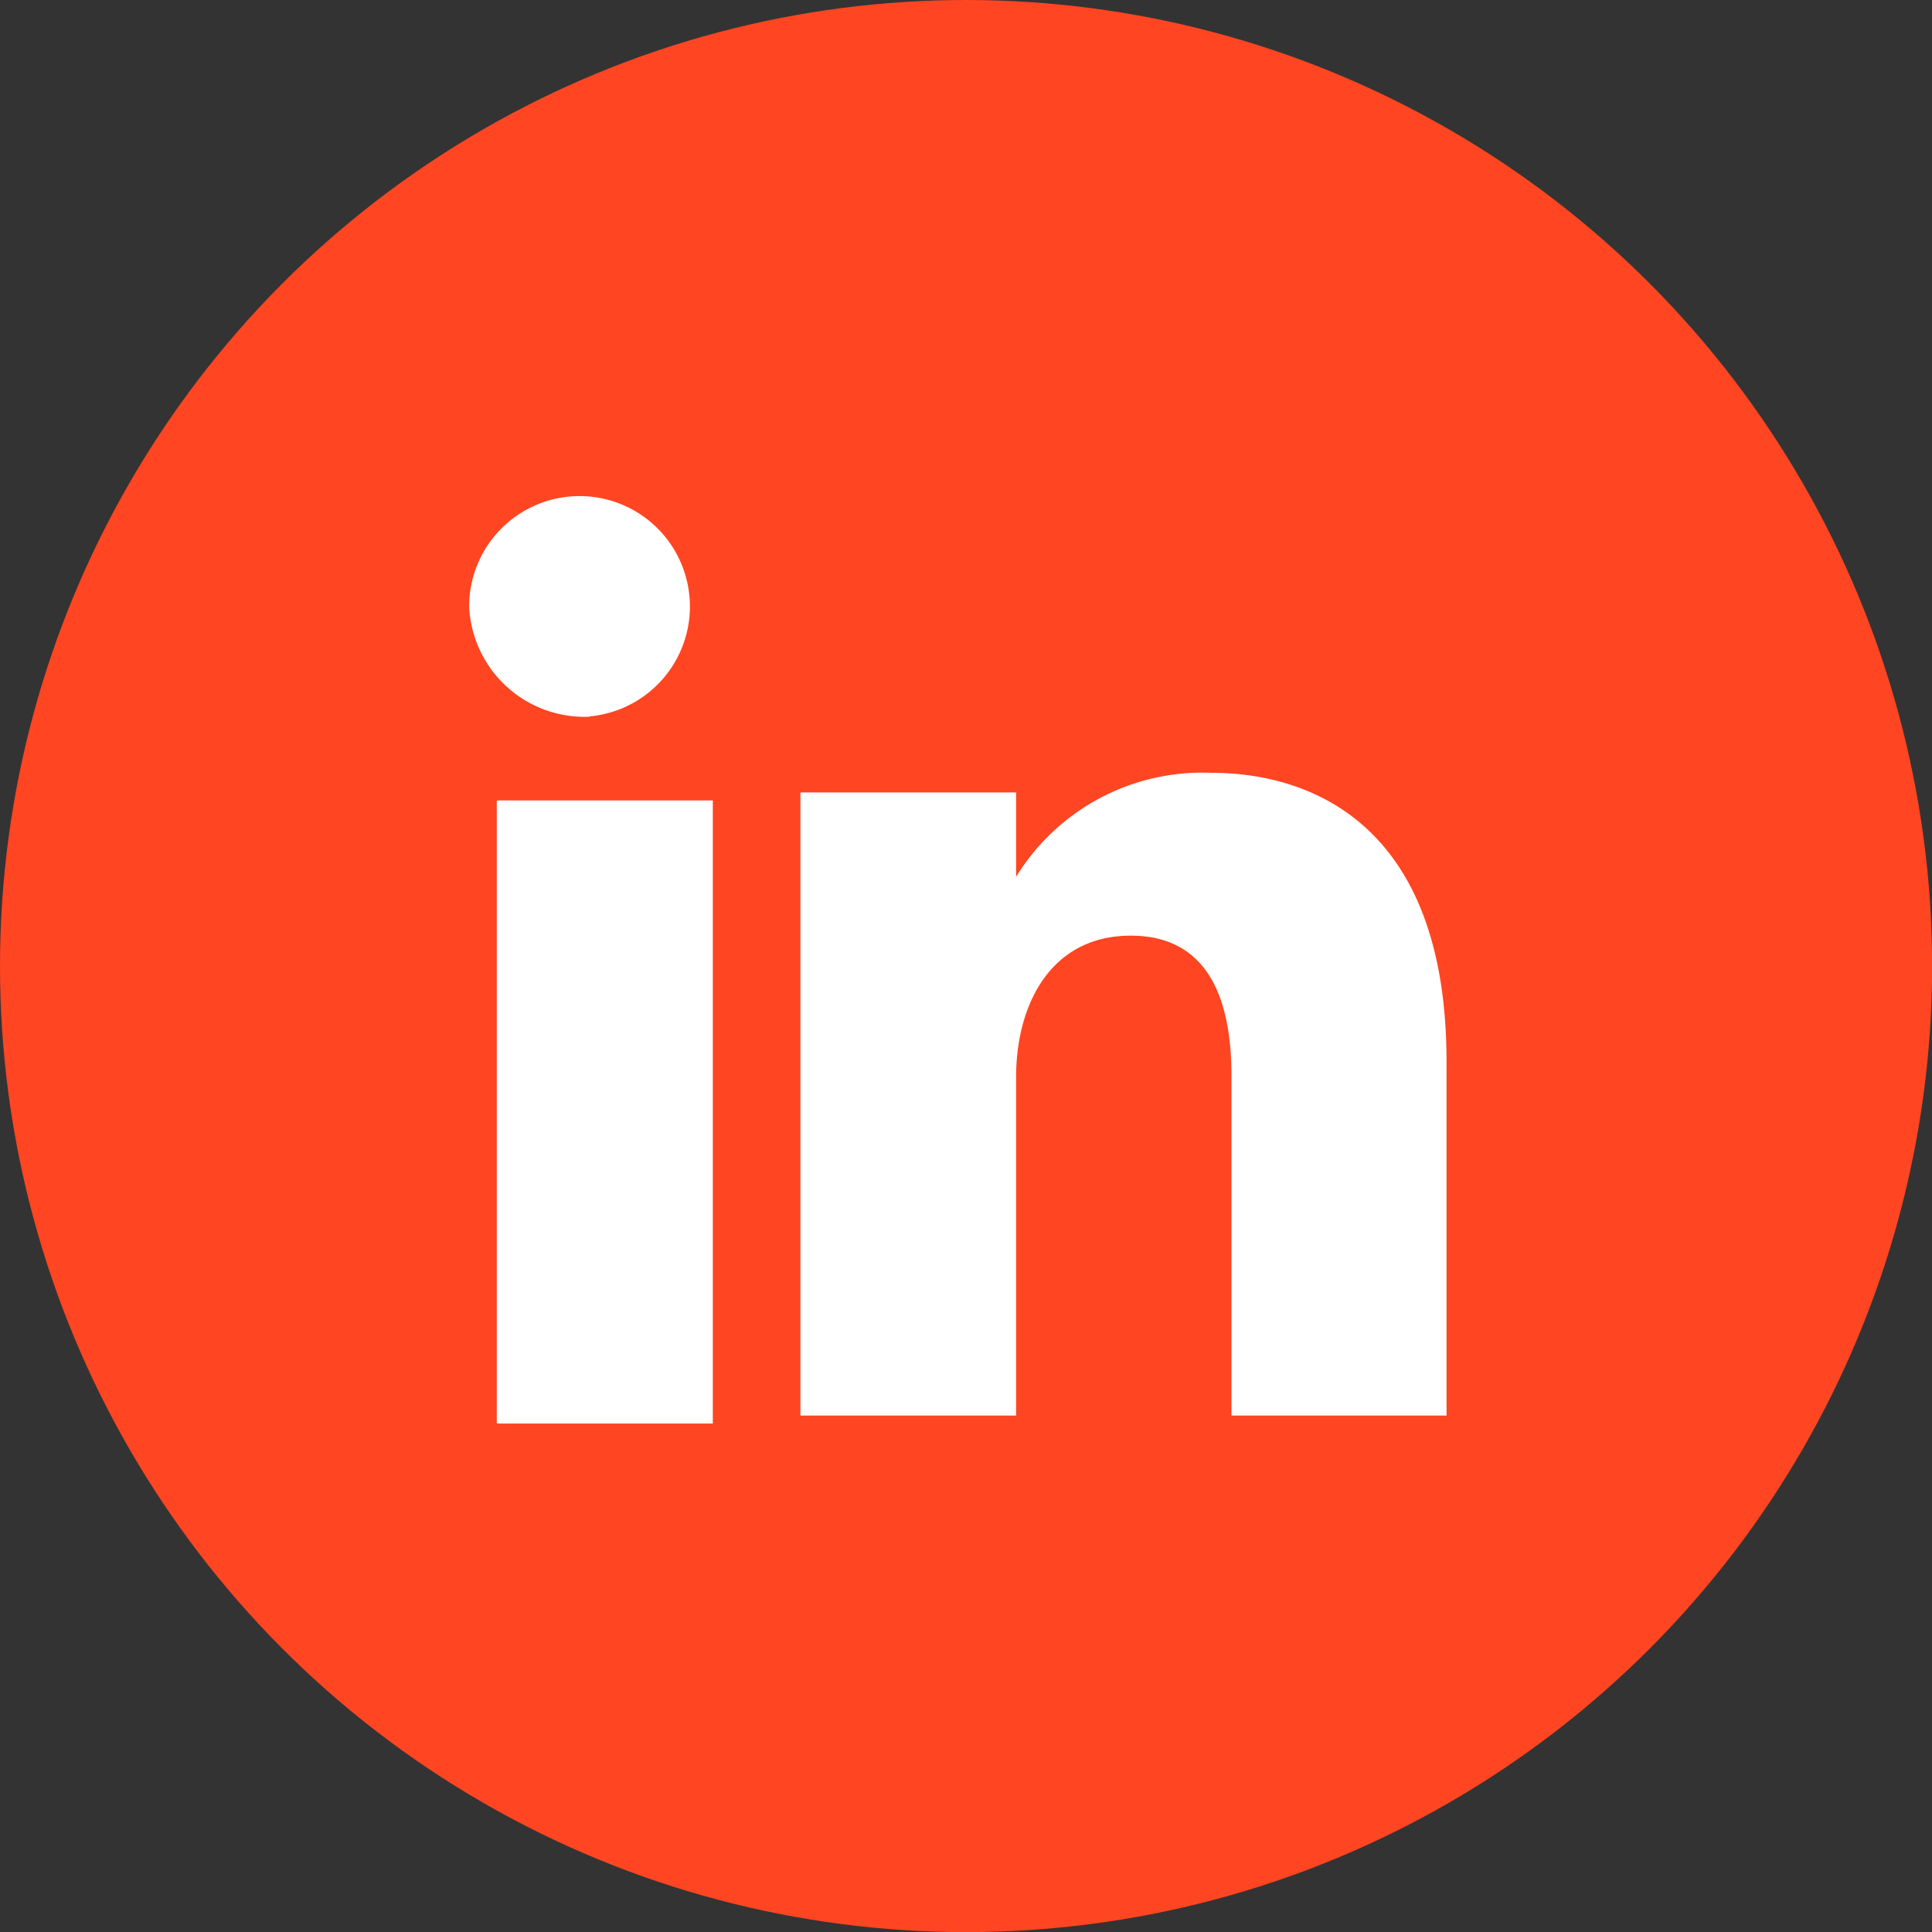
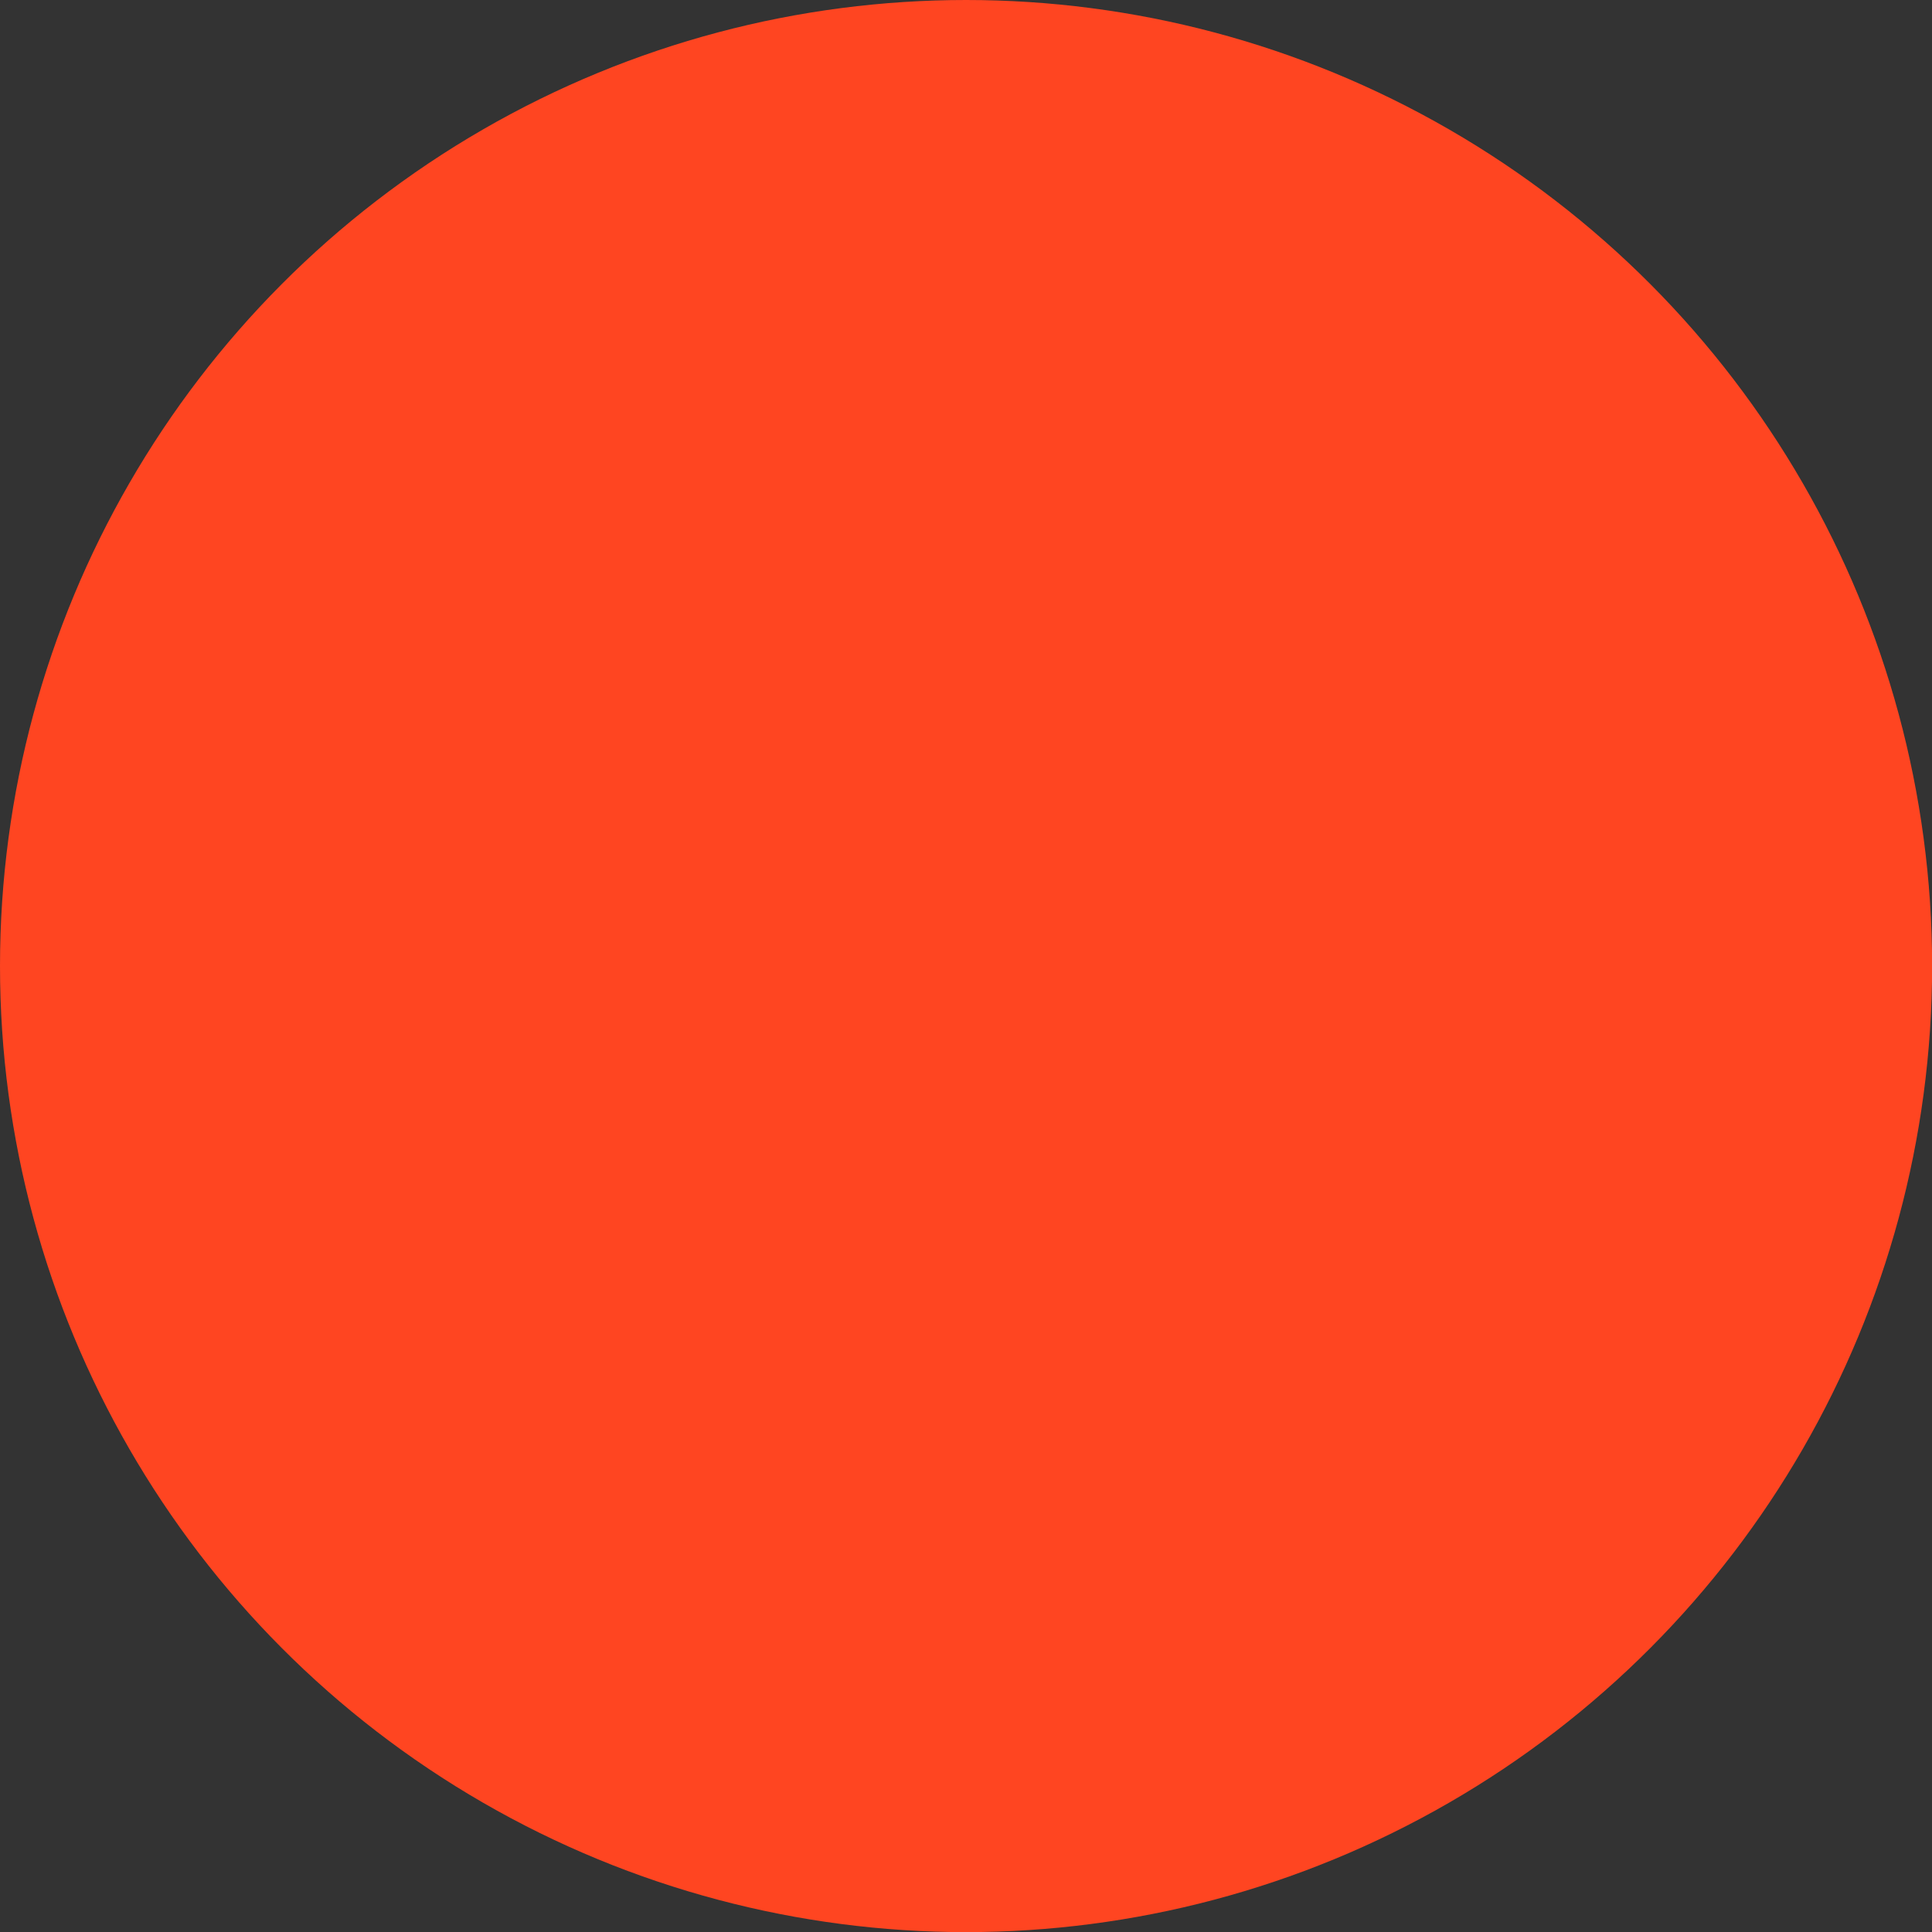
<svg xmlns="http://www.w3.org/2000/svg" width="16.715" height="16.715" viewBox="0 0 16.715 16.715">
  <rect x="0" y="0" width="16.715" height="16.715" fill="#333333" stroke="none" />
  <g id="social-linkedin-mobile" transform="translate(-40.433 -0.812)">
    <g id="Group_42" data-name="Group 42" transform="translate(40.433 0.812)">
      <ellipse id="Oval-1-Copy-5" cx="8.358" cy="8.358" rx="8.358" ry="8.358" fill="#ff4521" />
-       <path id="Fill-182" d="M18.042,19.9A.955.955,0,1,0,17,18.952a1,1,0,0,0,1.042.951" transform="translate(-12.941 -13.702)" fill="#fff" fill-rule="evenodd" />
-       <path id="Fill-183" d="M18,34.391h1.869V29H18Z" transform="translate(-13.702 -22.075)" fill="#fff" fill-rule="evenodd" />
-       <path id="Fill-184" d="M30.866,30.632c0-.618.293-1.223.992-1.223s.871.6.871,1.208v2.944h1.861V30.5c0-2.129-1.259-2.5-2.033-2.5a1.892,1.892,0,0,0-1.691.9V28.17H29v5.391h1.866Z" transform="translate(-22.075 -21.314)" fill="#fff" fill-rule="evenodd" />
    </g>
  </g>
</svg>